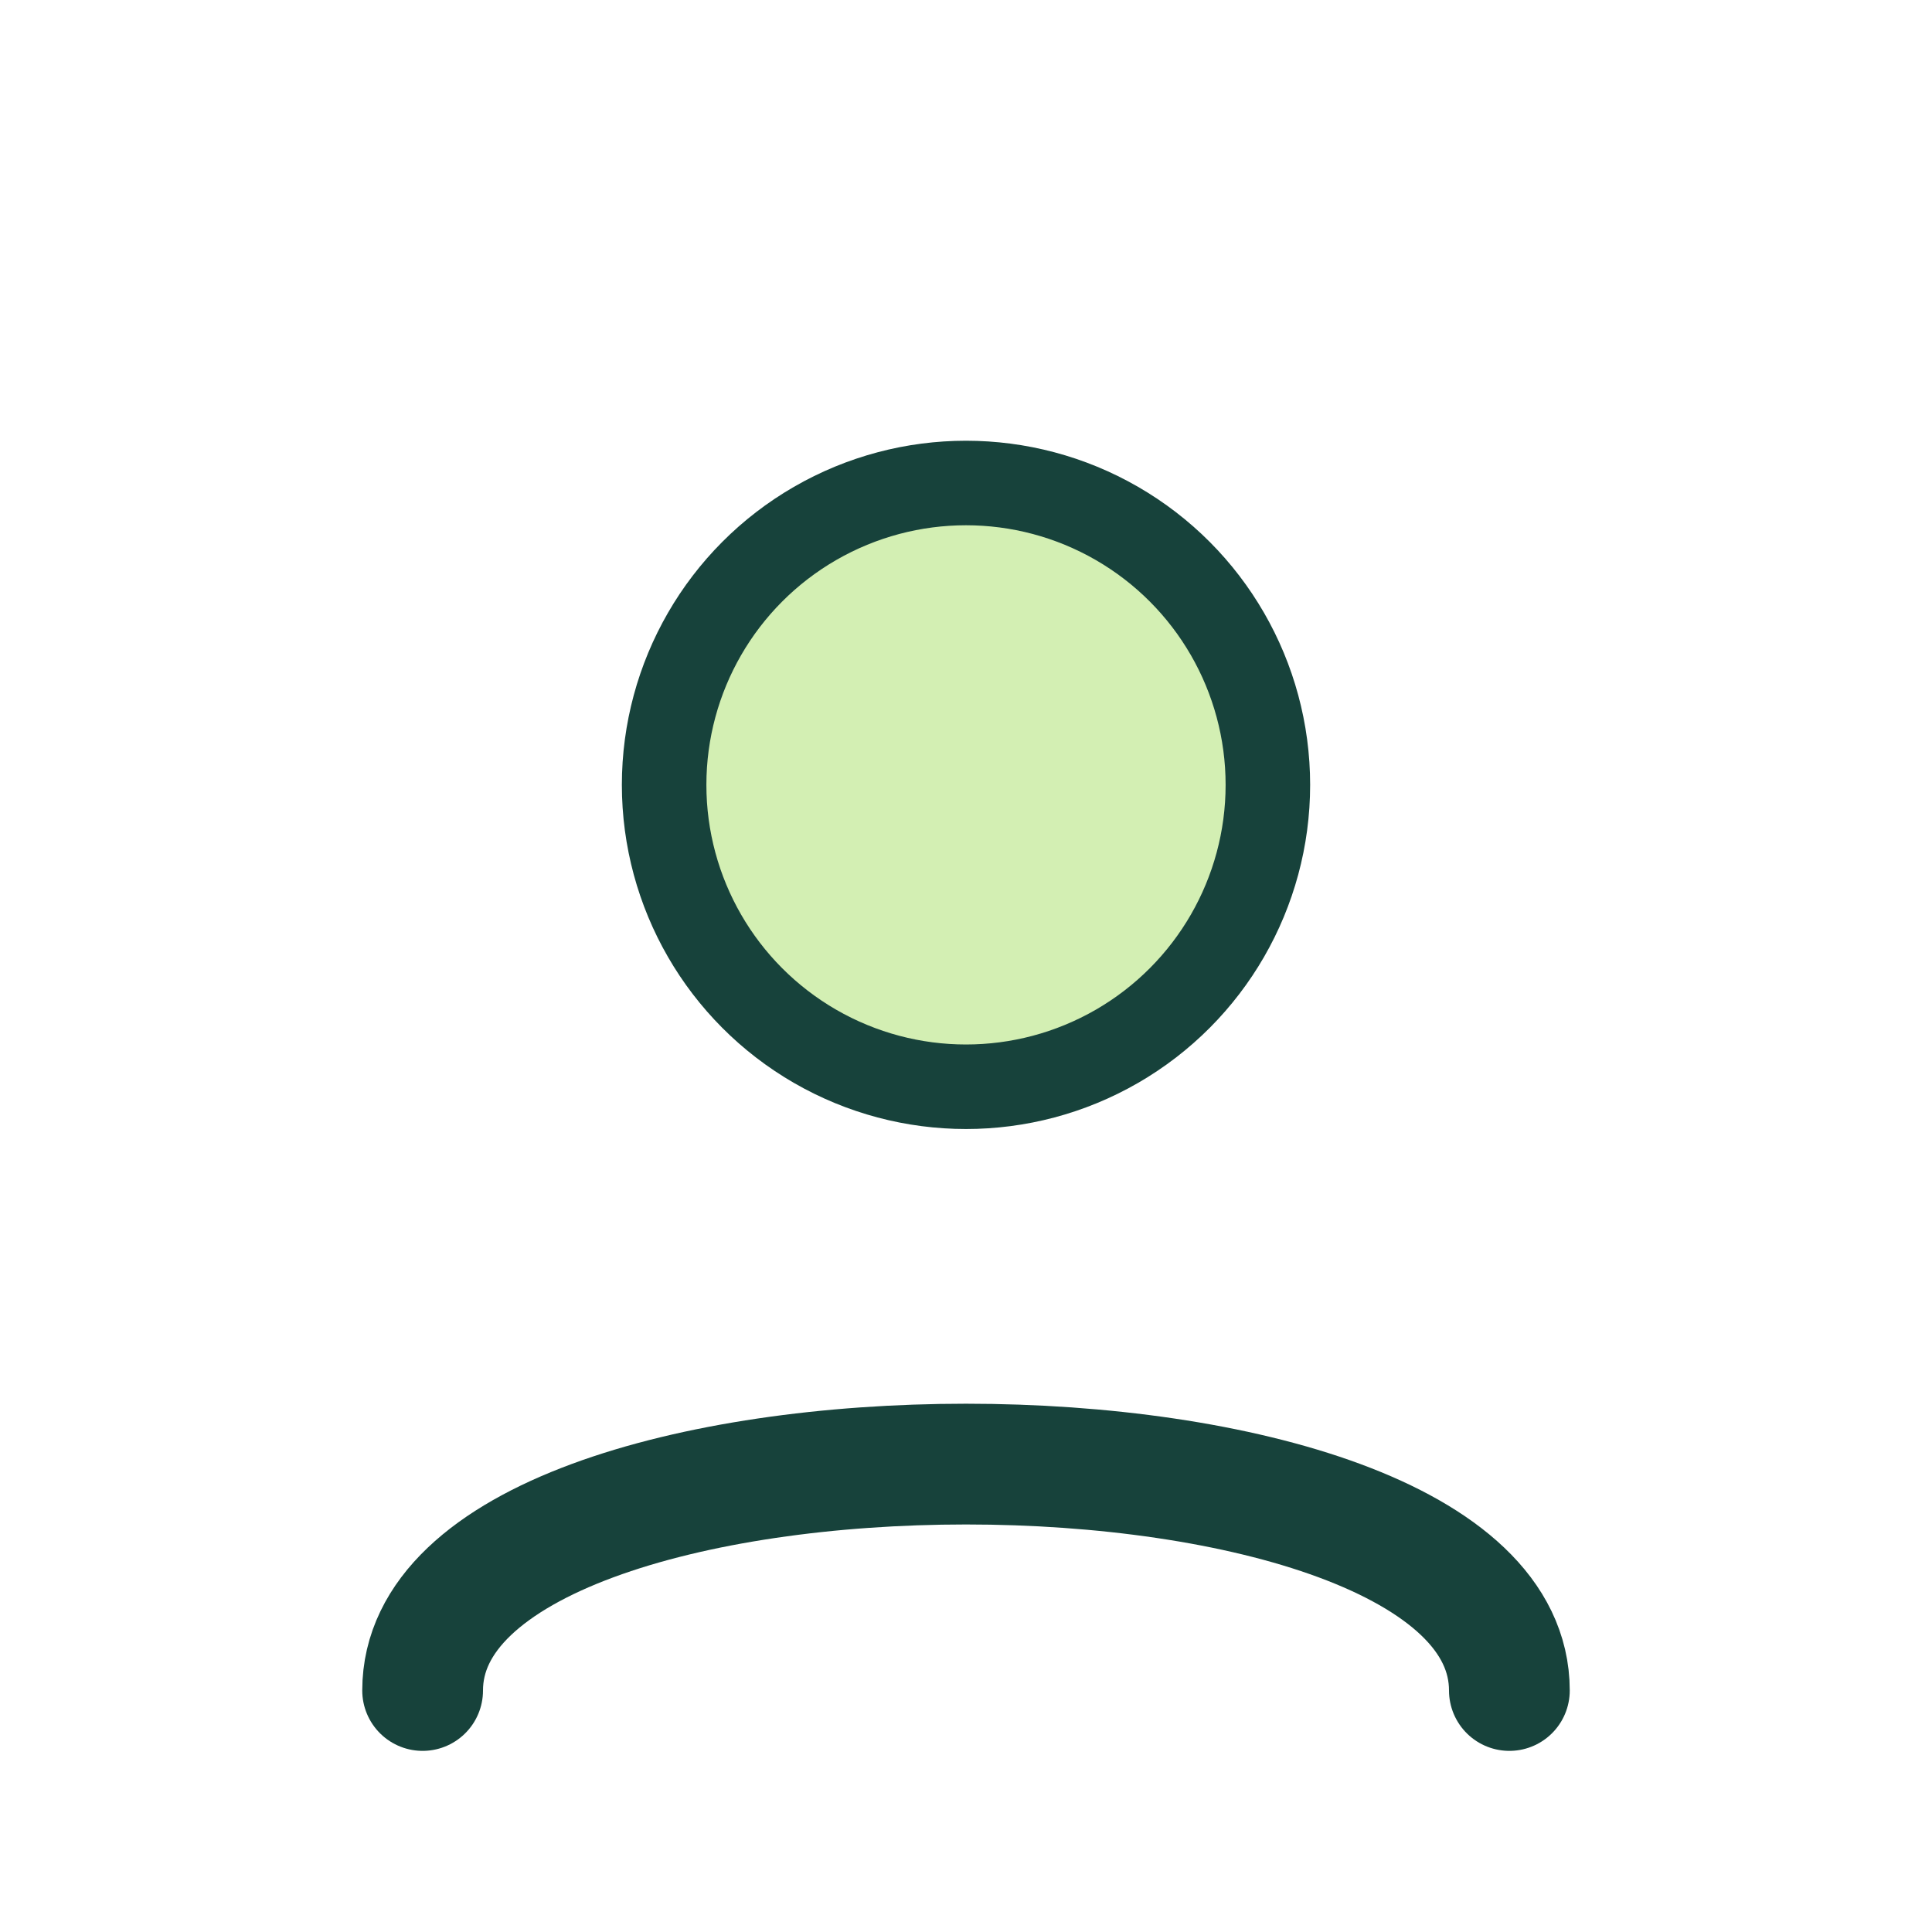
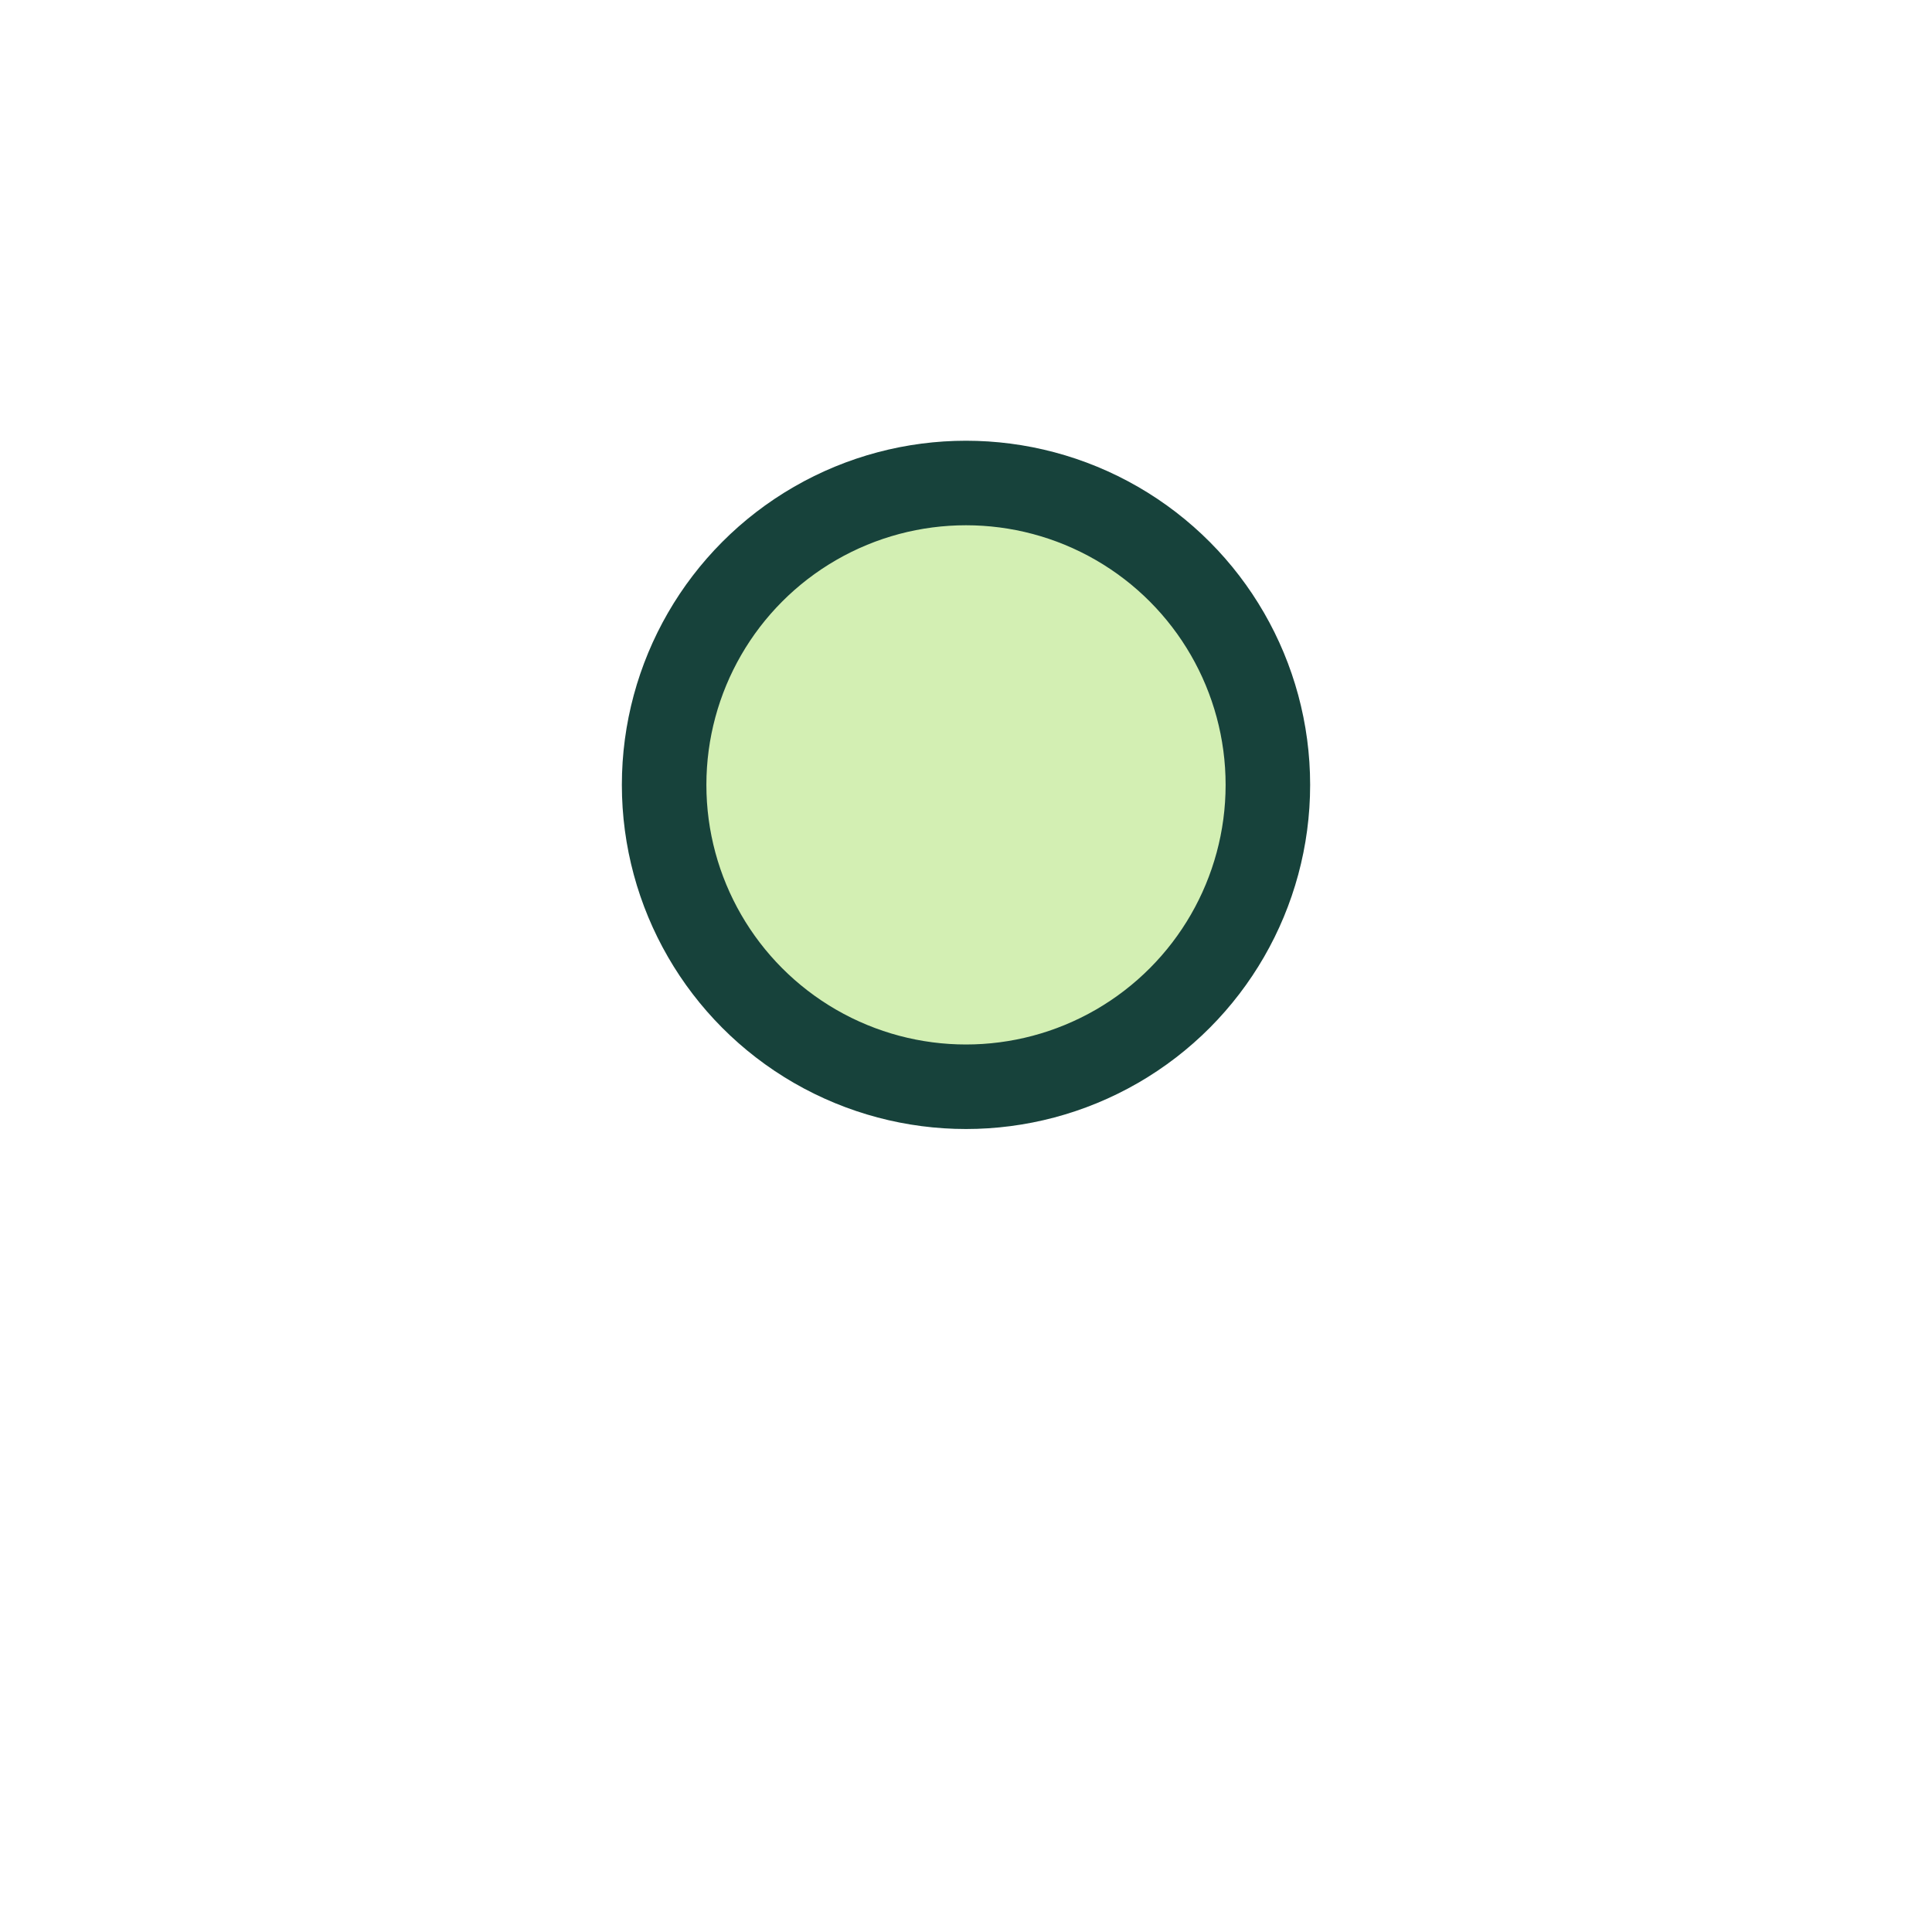
<svg xmlns="http://www.w3.org/2000/svg" width="32" height="32" viewBox="0 0 32 32">
  <circle cx="16" cy="13" r="5" fill="#D3EFB3" stroke="#17423B" stroke-width="1.4" />
-   <path d="M7 28c0-5 18-5 18 0" fill="none" stroke="#17423B" stroke-width="2" stroke-linecap="round" />
</svg>